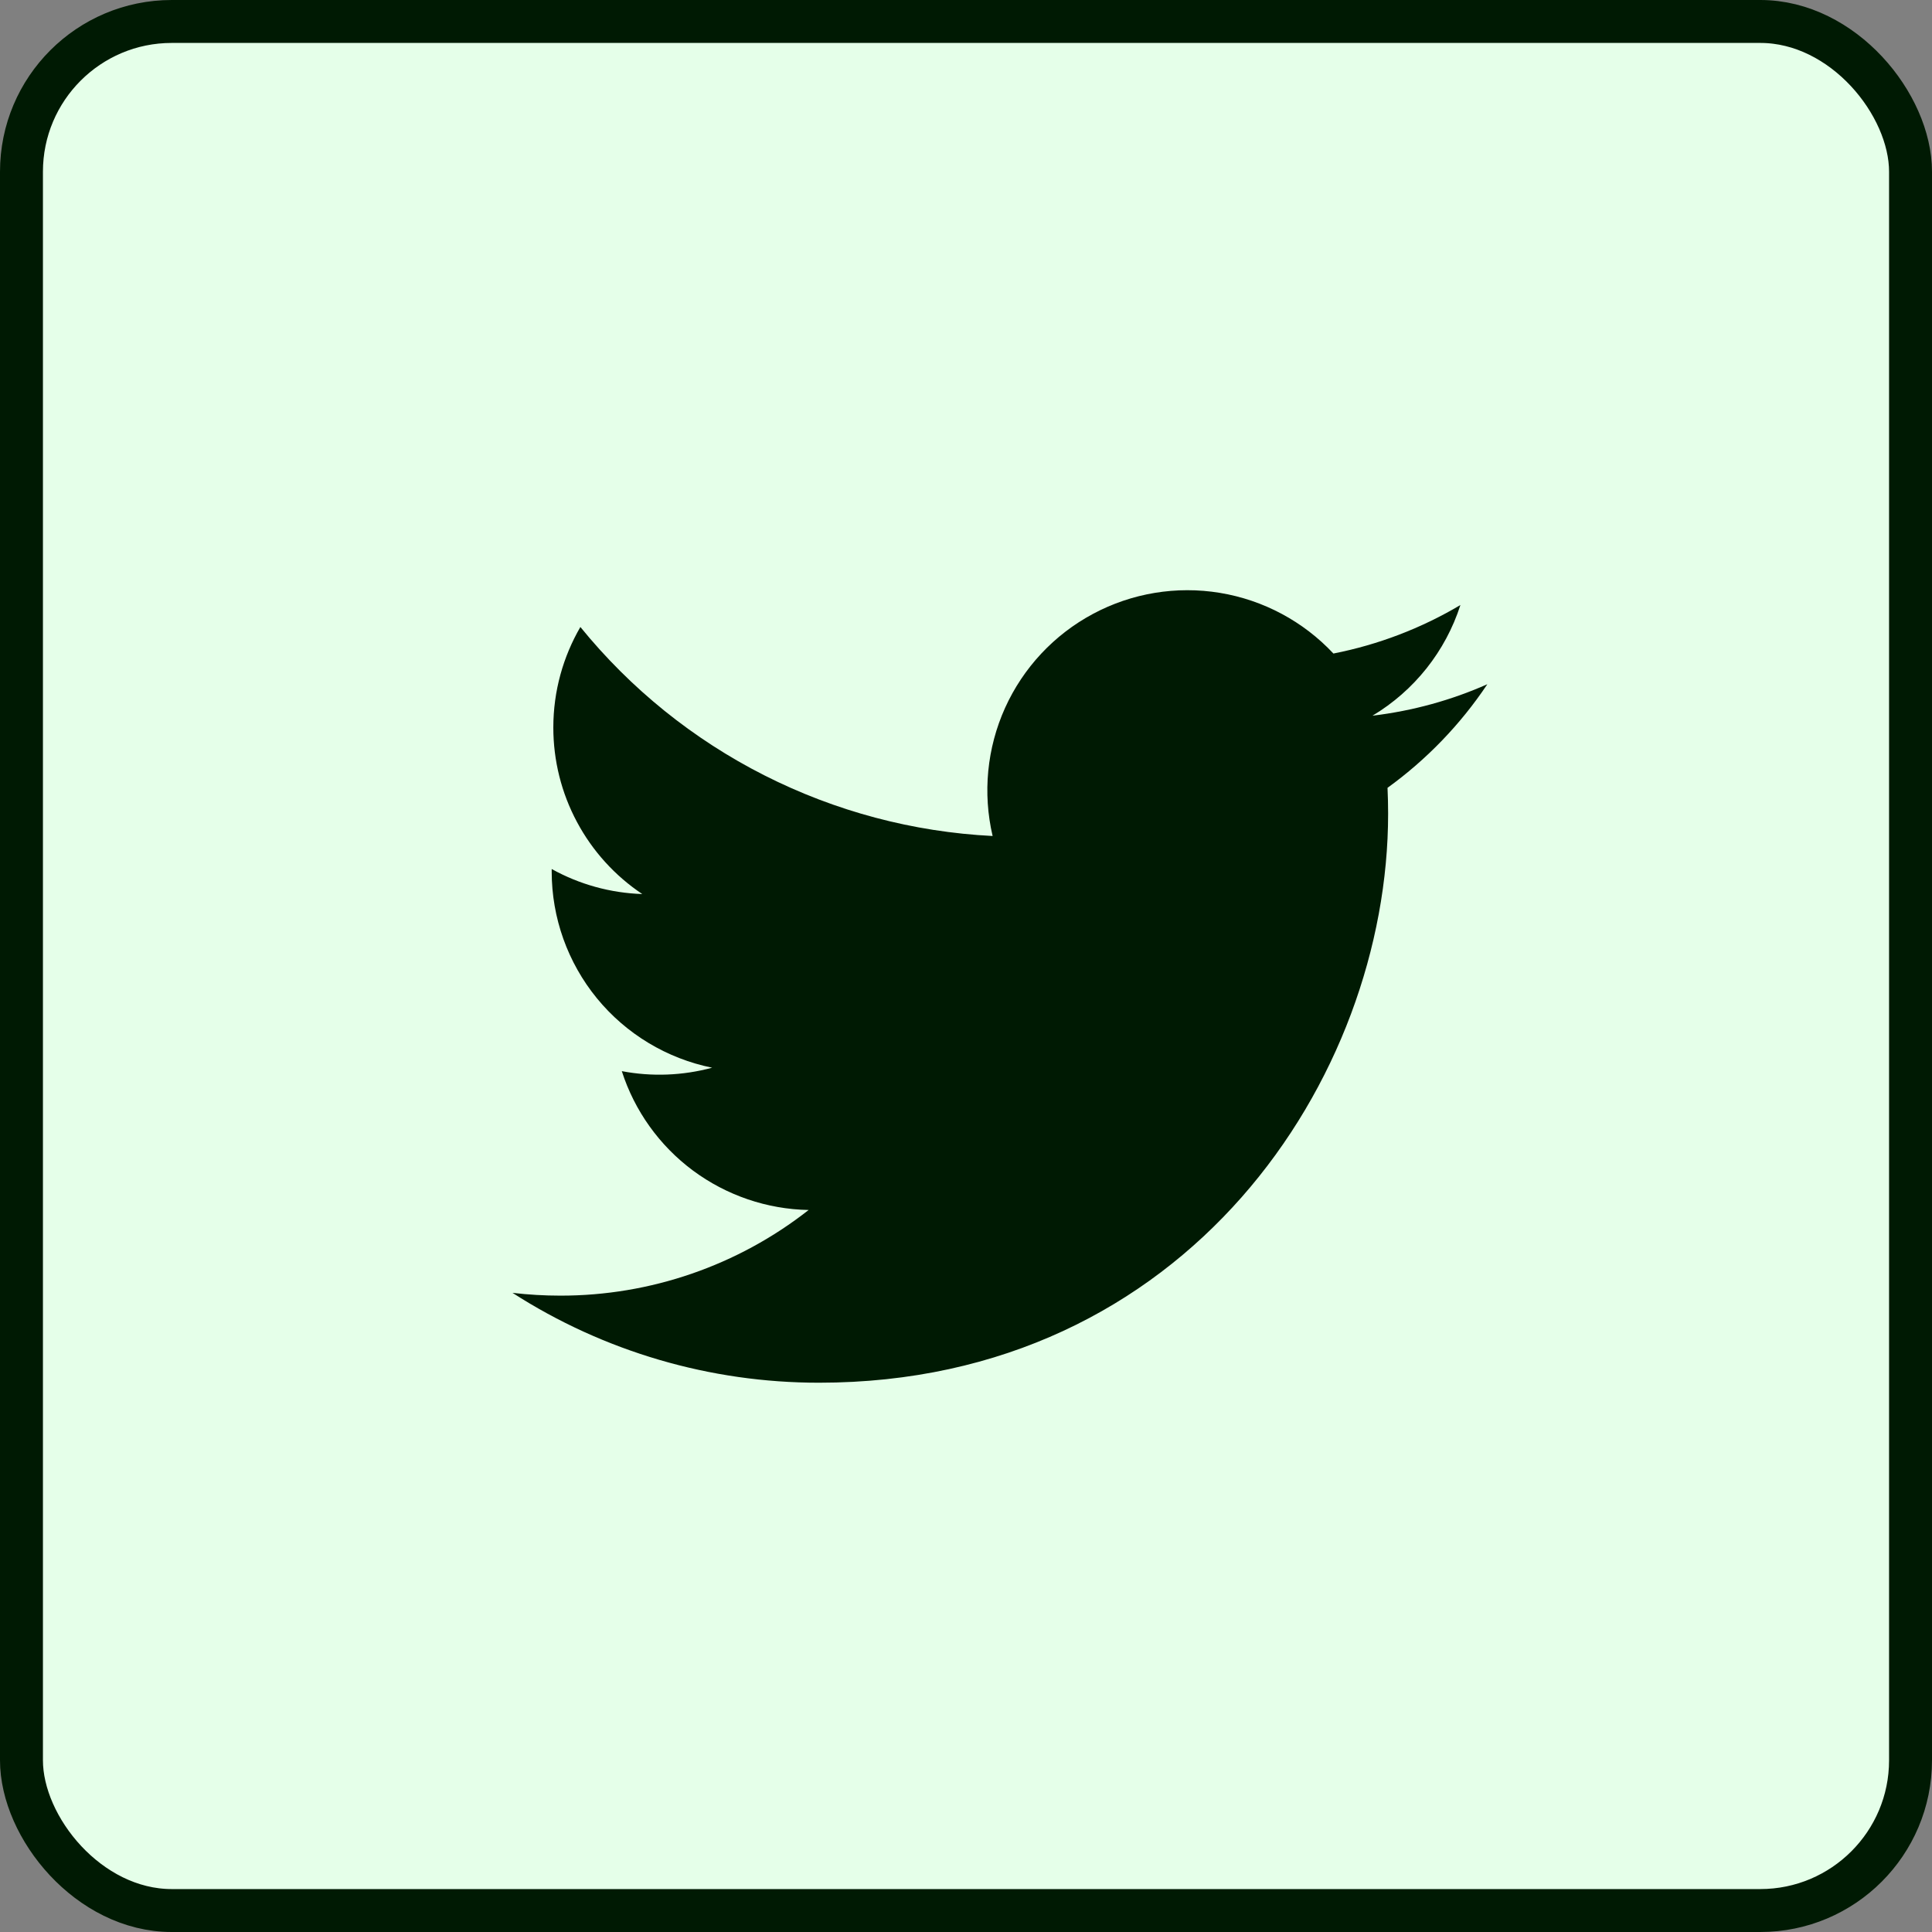
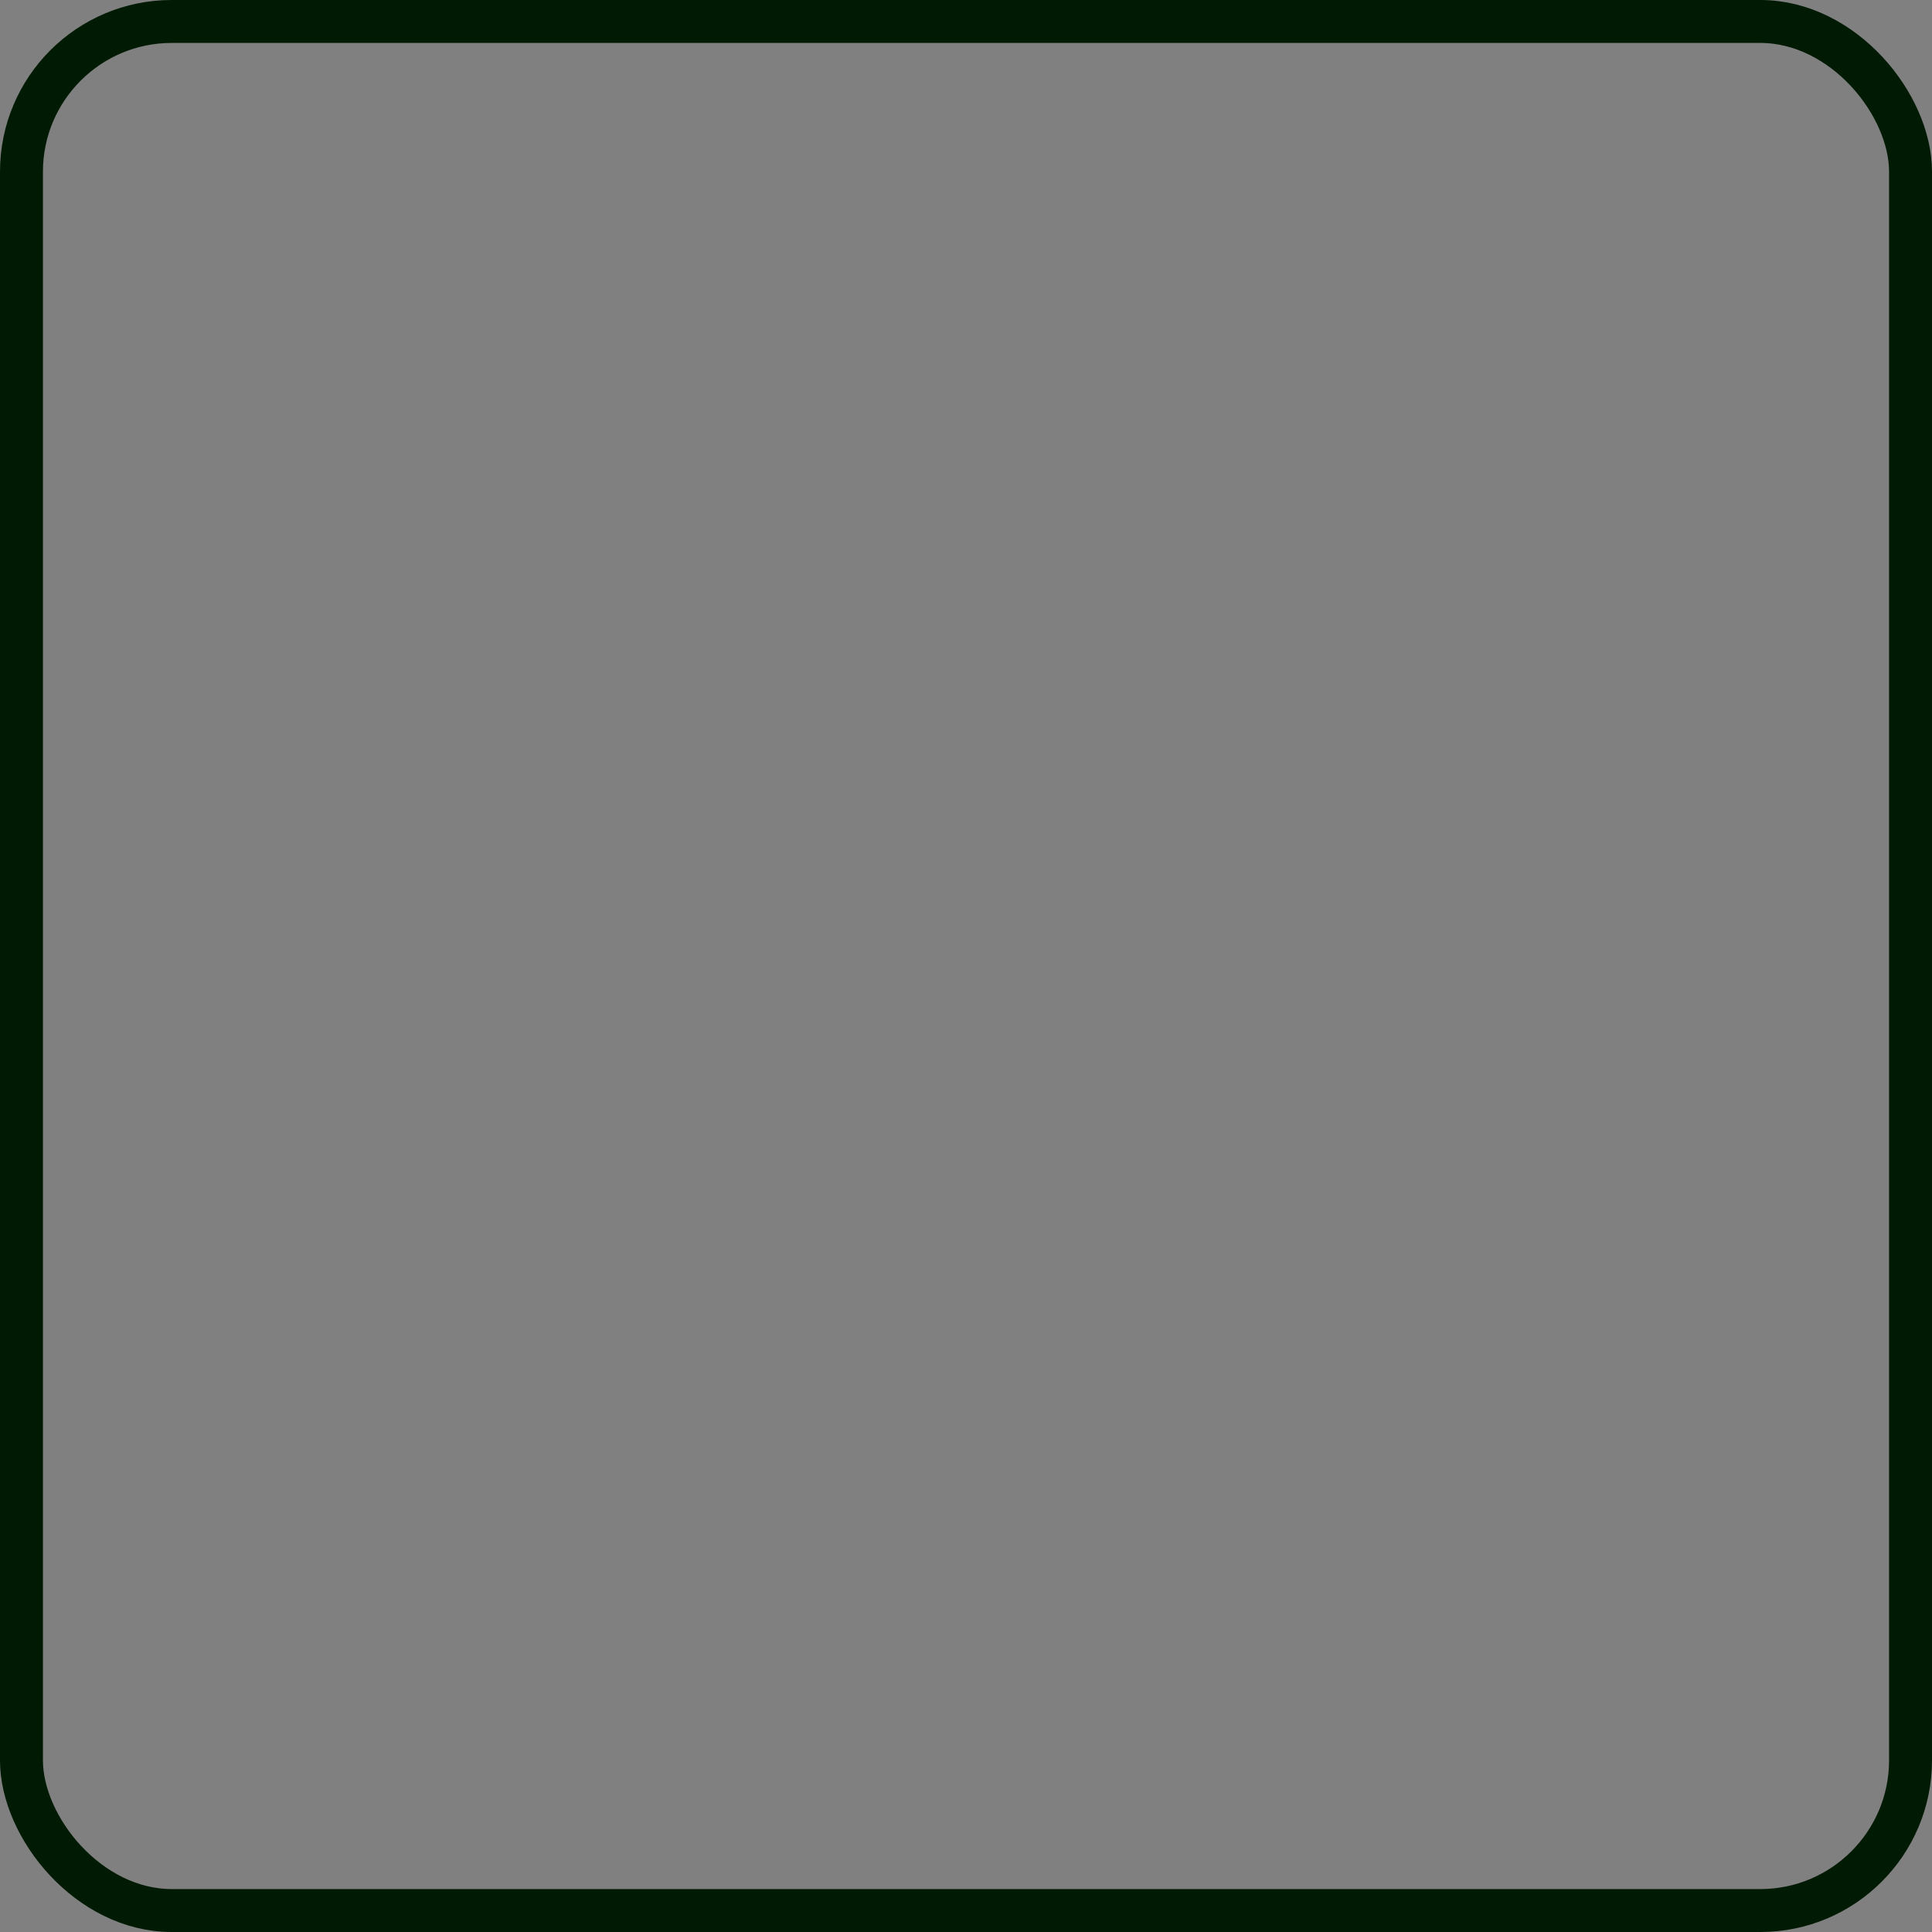
<svg xmlns="http://www.w3.org/2000/svg" width="45" height="45" viewBox="0 0 45 45" fill="none">
  <rect x="0" y="0" width="45" height="45" fill="#808080" stroke="none" />
-   <rect x="0.5" y="0.5" width="44" height="44" rx="3.5" fill="#E5FFE9" />
-   <path d="M34.643 15.937C33.808 16.307 32.911 16.557 31.968 16.67C32.941 16.087 33.669 15.171 34.016 14.092C33.102 14.635 32.101 15.017 31.058 15.222C30.356 14.473 29.427 13.976 28.414 13.809C27.402 13.642 26.362 13.814 25.457 14.299C24.552 14.783 23.833 15.553 23.41 16.488C22.988 17.424 22.886 18.472 23.12 19.472C21.268 19.379 19.456 18.897 17.801 18.058C16.147 17.22 14.688 16.043 13.518 14.604C13.118 15.294 12.888 16.094 12.888 16.946C12.888 17.713 13.076 18.468 13.438 19.144C13.799 19.821 14.322 20.398 14.96 20.824C14.22 20.8 13.497 20.6 12.85 20.241V20.301C12.85 21.376 13.222 22.419 13.903 23.252C14.584 24.084 15.533 24.655 16.587 24.869C15.901 25.054 15.181 25.082 14.483 24.949C14.78 25.874 15.36 26.684 16.14 27.264C16.921 27.843 17.863 28.165 18.835 28.183C17.185 29.478 15.147 30.181 13.049 30.178C12.677 30.178 12.306 30.156 11.937 30.113C14.066 31.482 16.545 32.208 19.077 32.206C27.647 32.206 32.332 25.108 32.332 18.952C32.332 18.752 32.327 18.55 32.318 18.35C33.229 17.691 34.016 16.875 34.641 15.94L34.643 15.937Z" fill="#001A03" />
  <rect x="0.5" y="0.5" width="44" height="44" rx="3.5" stroke="#001A03" />
</svg>